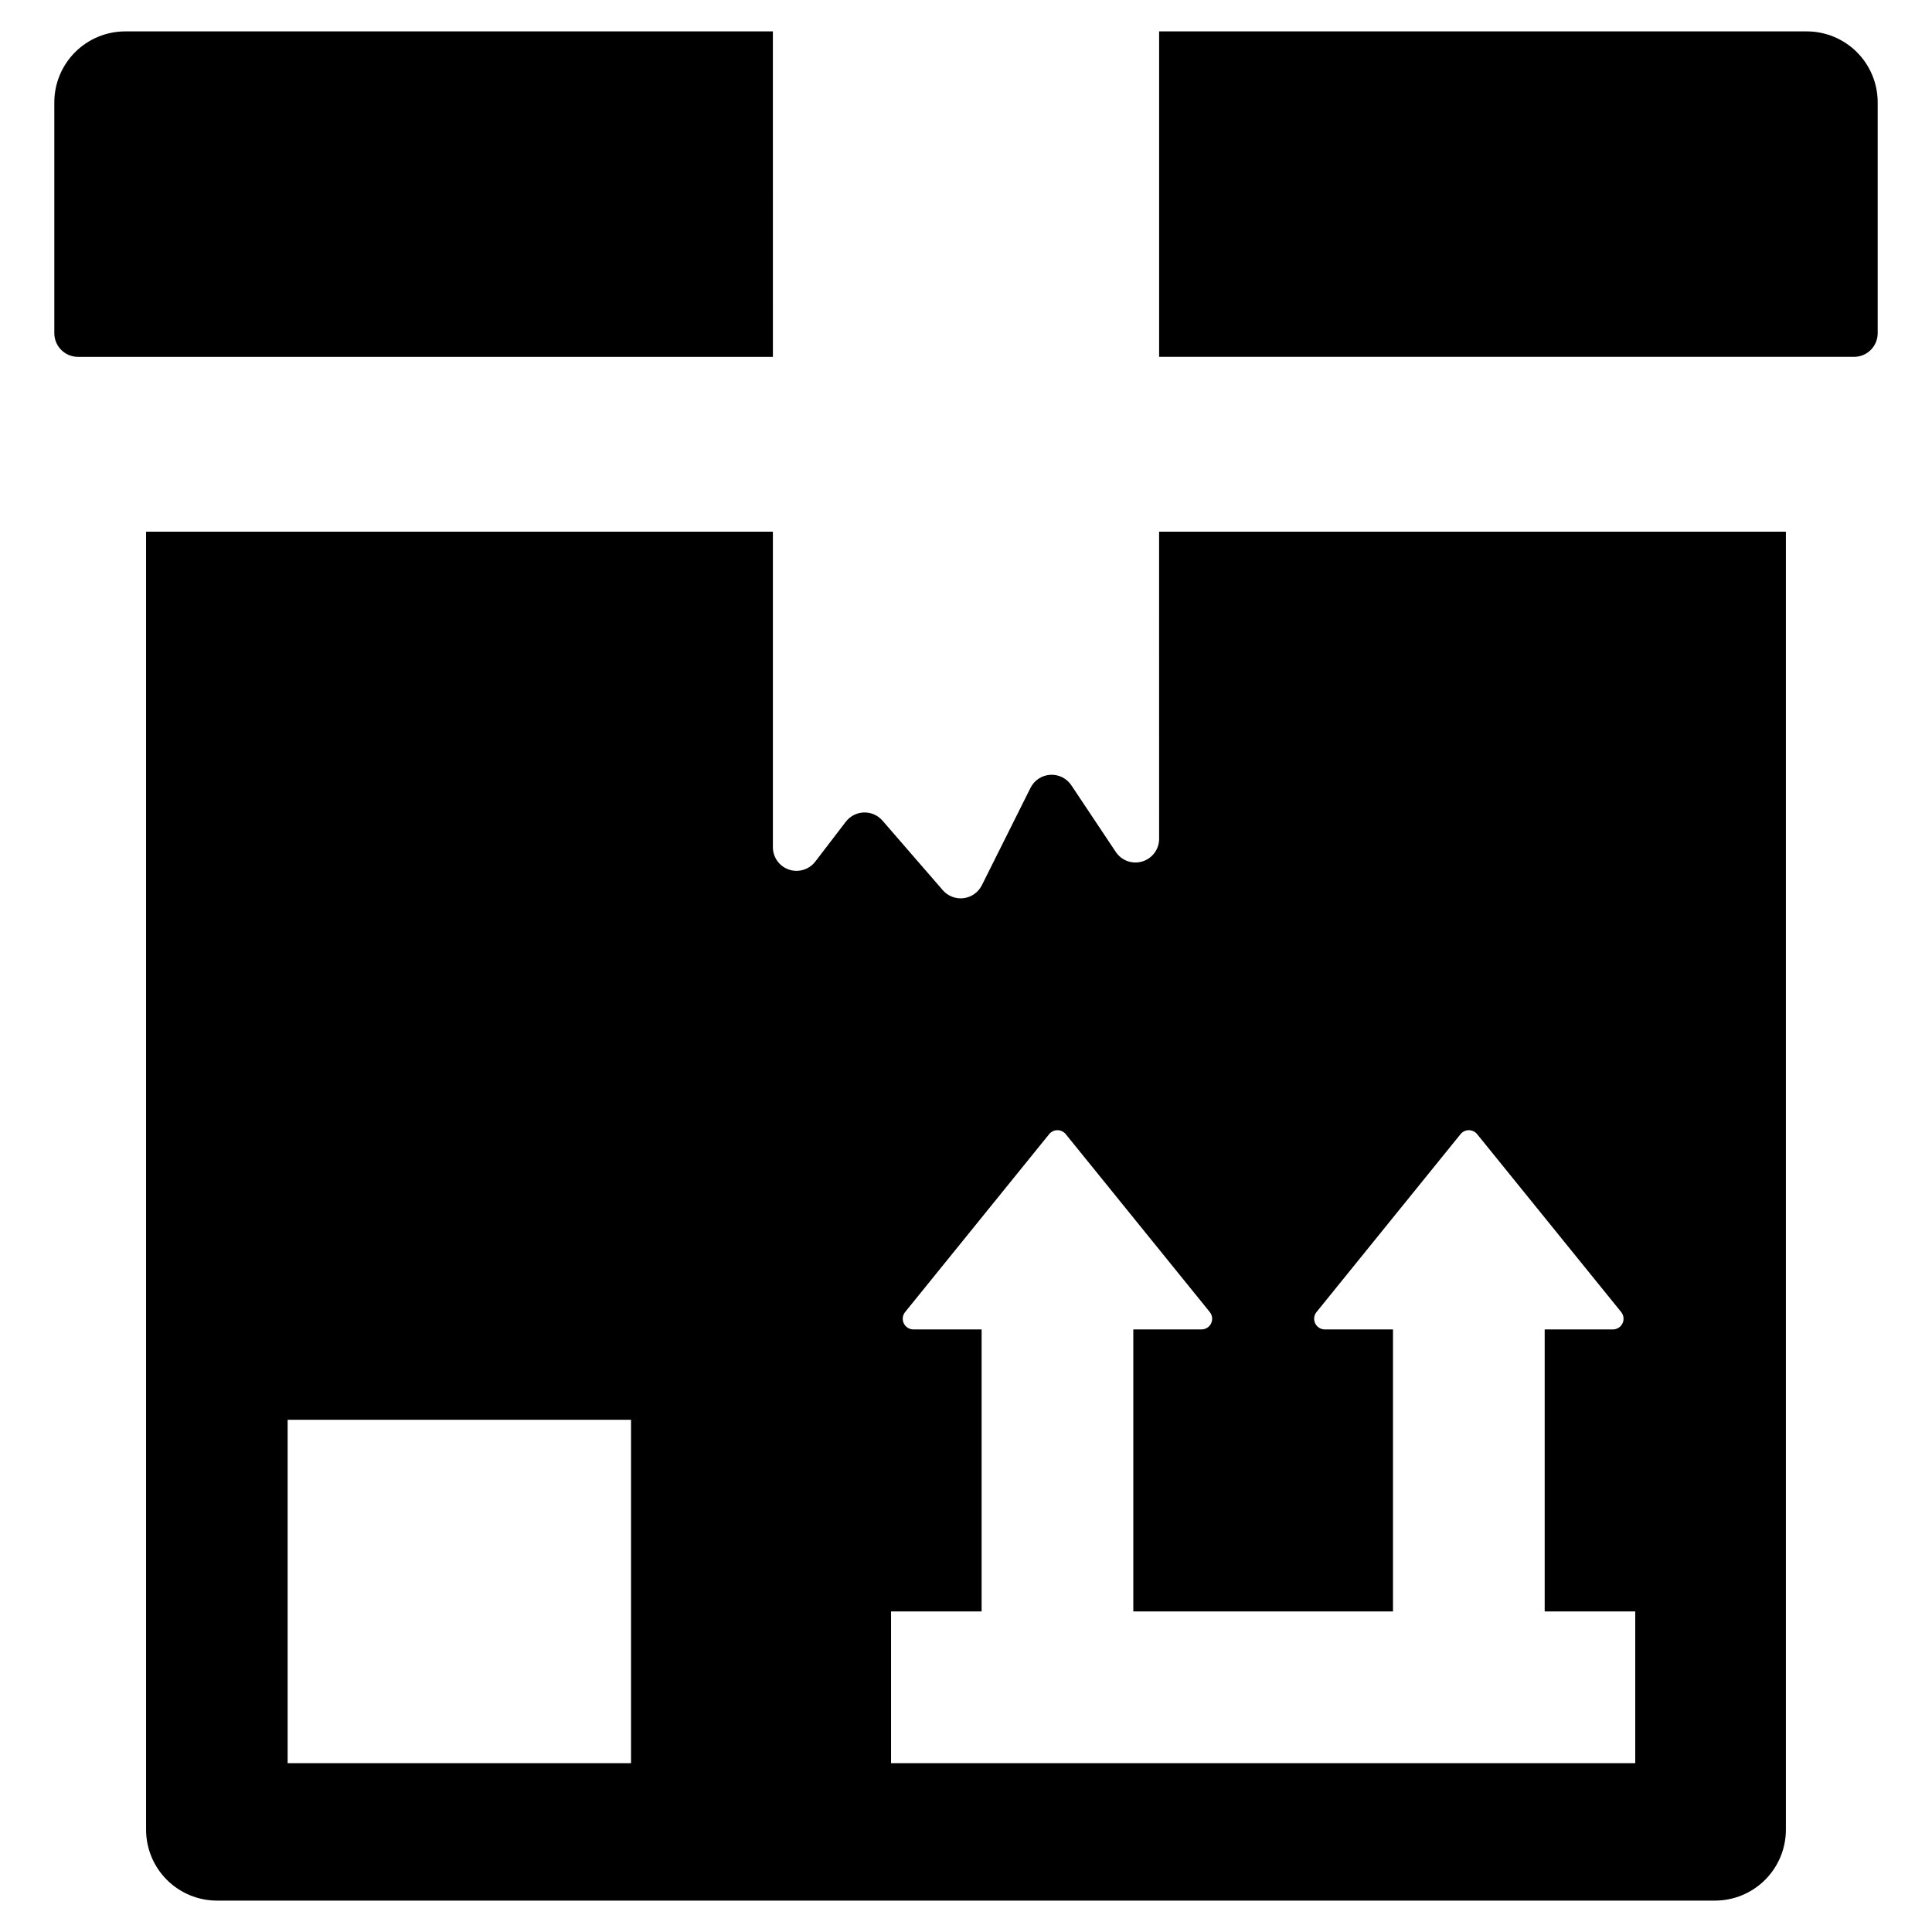
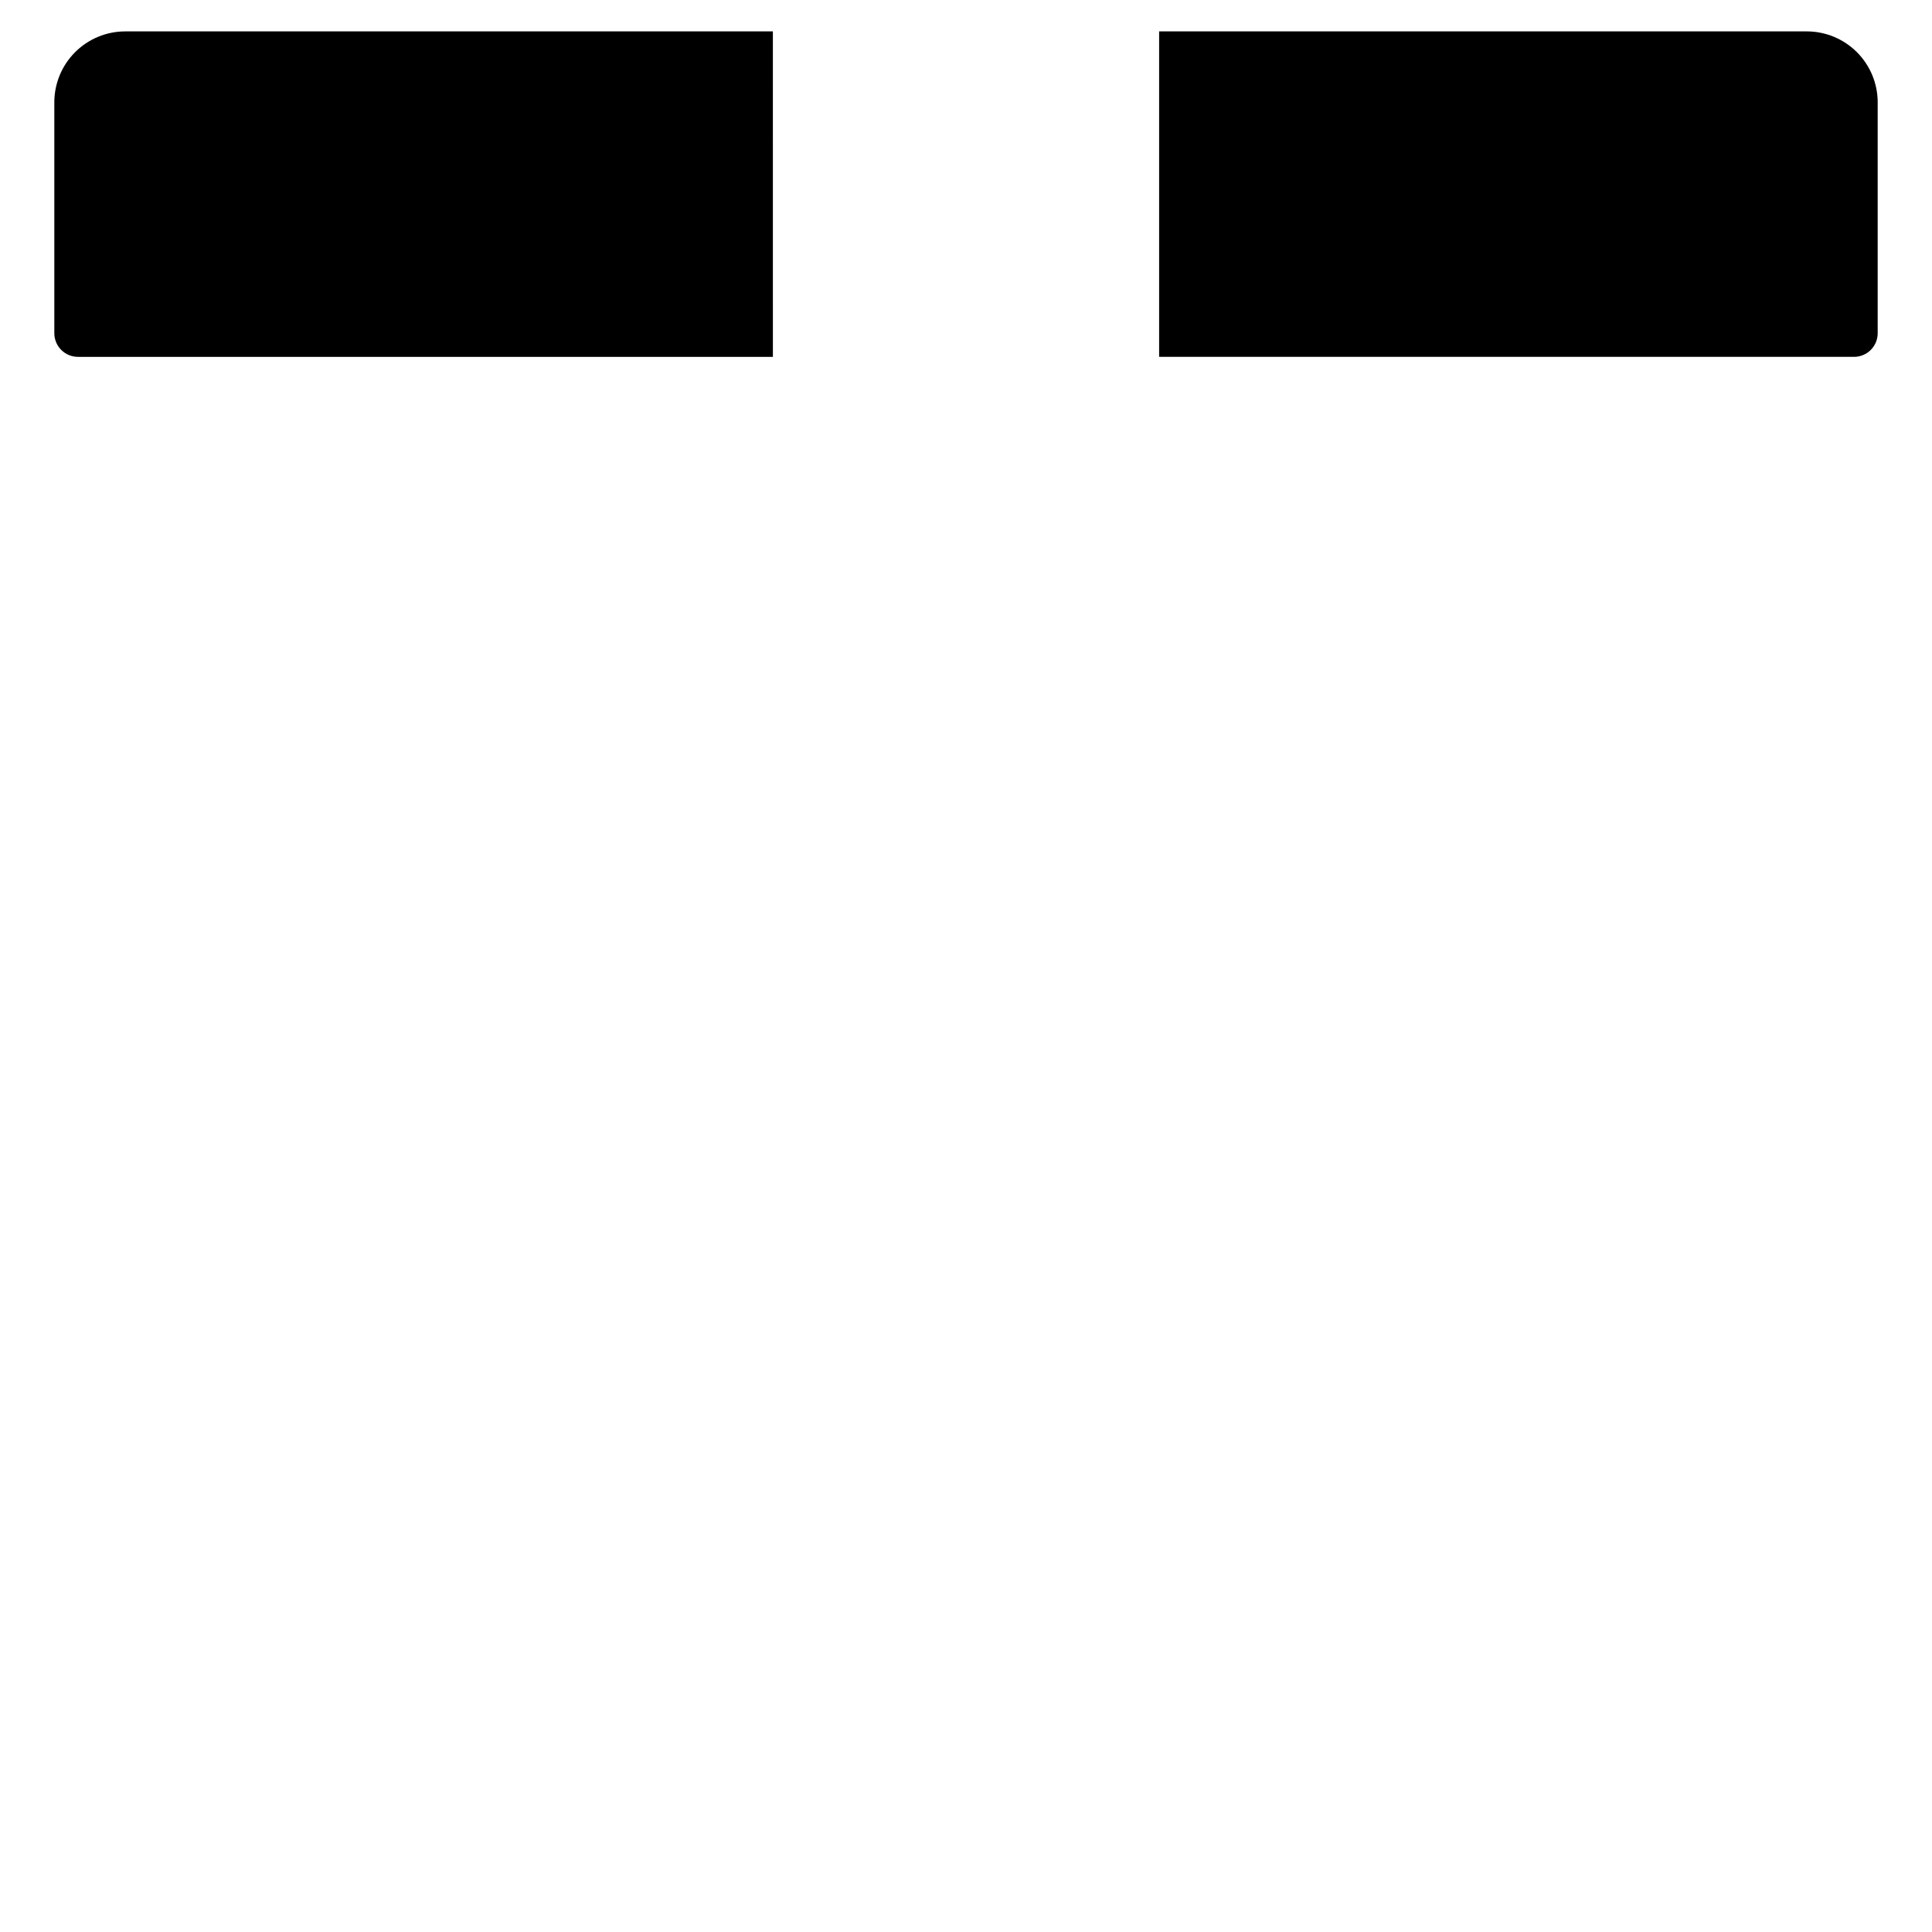
<svg xmlns="http://www.w3.org/2000/svg" fill="#000000" width="800px" height="800px" version="1.1" viewBox="144 144 512 512">
  <g>
    <path d="m348.82 152.32h-171.62c-4.988 0-9.77 1.98-13.297 5.508-3.527 3.527-5.508 8.309-5.508 13.297v61.18c0 1.66 0.66 3.254 1.836 4.43 1.176 1.176 2.769 1.836 4.434 1.836h184.16z" />
    <path d="m622.8 152.32h-171.62v86.25h184.16c1.66 0 3.254-0.66 4.43-1.836s1.836-2.769 1.836-4.43v-61.18c0-4.988-1.98-9.77-5.508-13.297-3.523-3.527-8.309-5.508-13.297-5.508z" />
-     <path d="m451.18 366.3c0 2.762-1.809 5.199-4.453 6-2.644 0.801-5.5-0.223-7.031-2.523l-11.777-17.664c-1.238-1.859-3.375-2.918-5.606-2.777-2.231 0.137-4.219 1.453-5.215 3.453l-12.902 25.82h-0.004c-0.938 1.871-2.746 3.152-4.824 3.414-2.074 0.262-4.148-0.531-5.519-2.113l-15.988-18.441 0.004 0.004c-1.234-1.426-3.043-2.219-4.926-2.16s-3.641 0.957-4.789 2.453l-8.086 10.559c-1.633 2.133-4.445 2.988-6.988 2.125-2.543-0.863-4.254-3.25-4.254-5.938v-83.617h-166.11v343.98c0 4.988 1.98 9.77 5.508 13.297s8.309 5.508 13.297 5.508h396.96c4.988 0 9.773-1.98 13.297-5.508 3.527-3.527 5.508-8.309 5.508-13.297v-343.98h-166.11zm-139.95 244.96h-91.004v-91.004h91.004zm151.18-114.95h-18.074v74.746h68.824v-74.746h-18.074c-1.09 0-2.082-0.625-2.551-1.609-0.469-0.98-0.332-2.148 0.355-2.992l38.172-47.148c0.535-0.664 1.344-1.047 2.195-1.047 0.855 0 1.66 0.383 2.199 1.047l38.176 47.148h-0.004c0.688 0.844 0.824 2.012 0.355 2.992-0.469 0.984-1.461 1.609-2.551 1.609h-18.074v74.746h24v40.199h-197.22v-40.199h24v-74.746h-18.074c-1.09 0-2.082-0.625-2.551-1.609-0.469-0.98-0.332-2.148 0.355-2.992l38.172-47.148c0.539-0.664 1.344-1.047 2.195-1.047 0.855 0 1.66 0.383 2.199 1.047l38.176 47.148h-0.004c0.688 0.844 0.824 2.012 0.355 2.992-0.469 0.984-1.461 1.609-2.551 1.609z" />
  </g>
</svg>